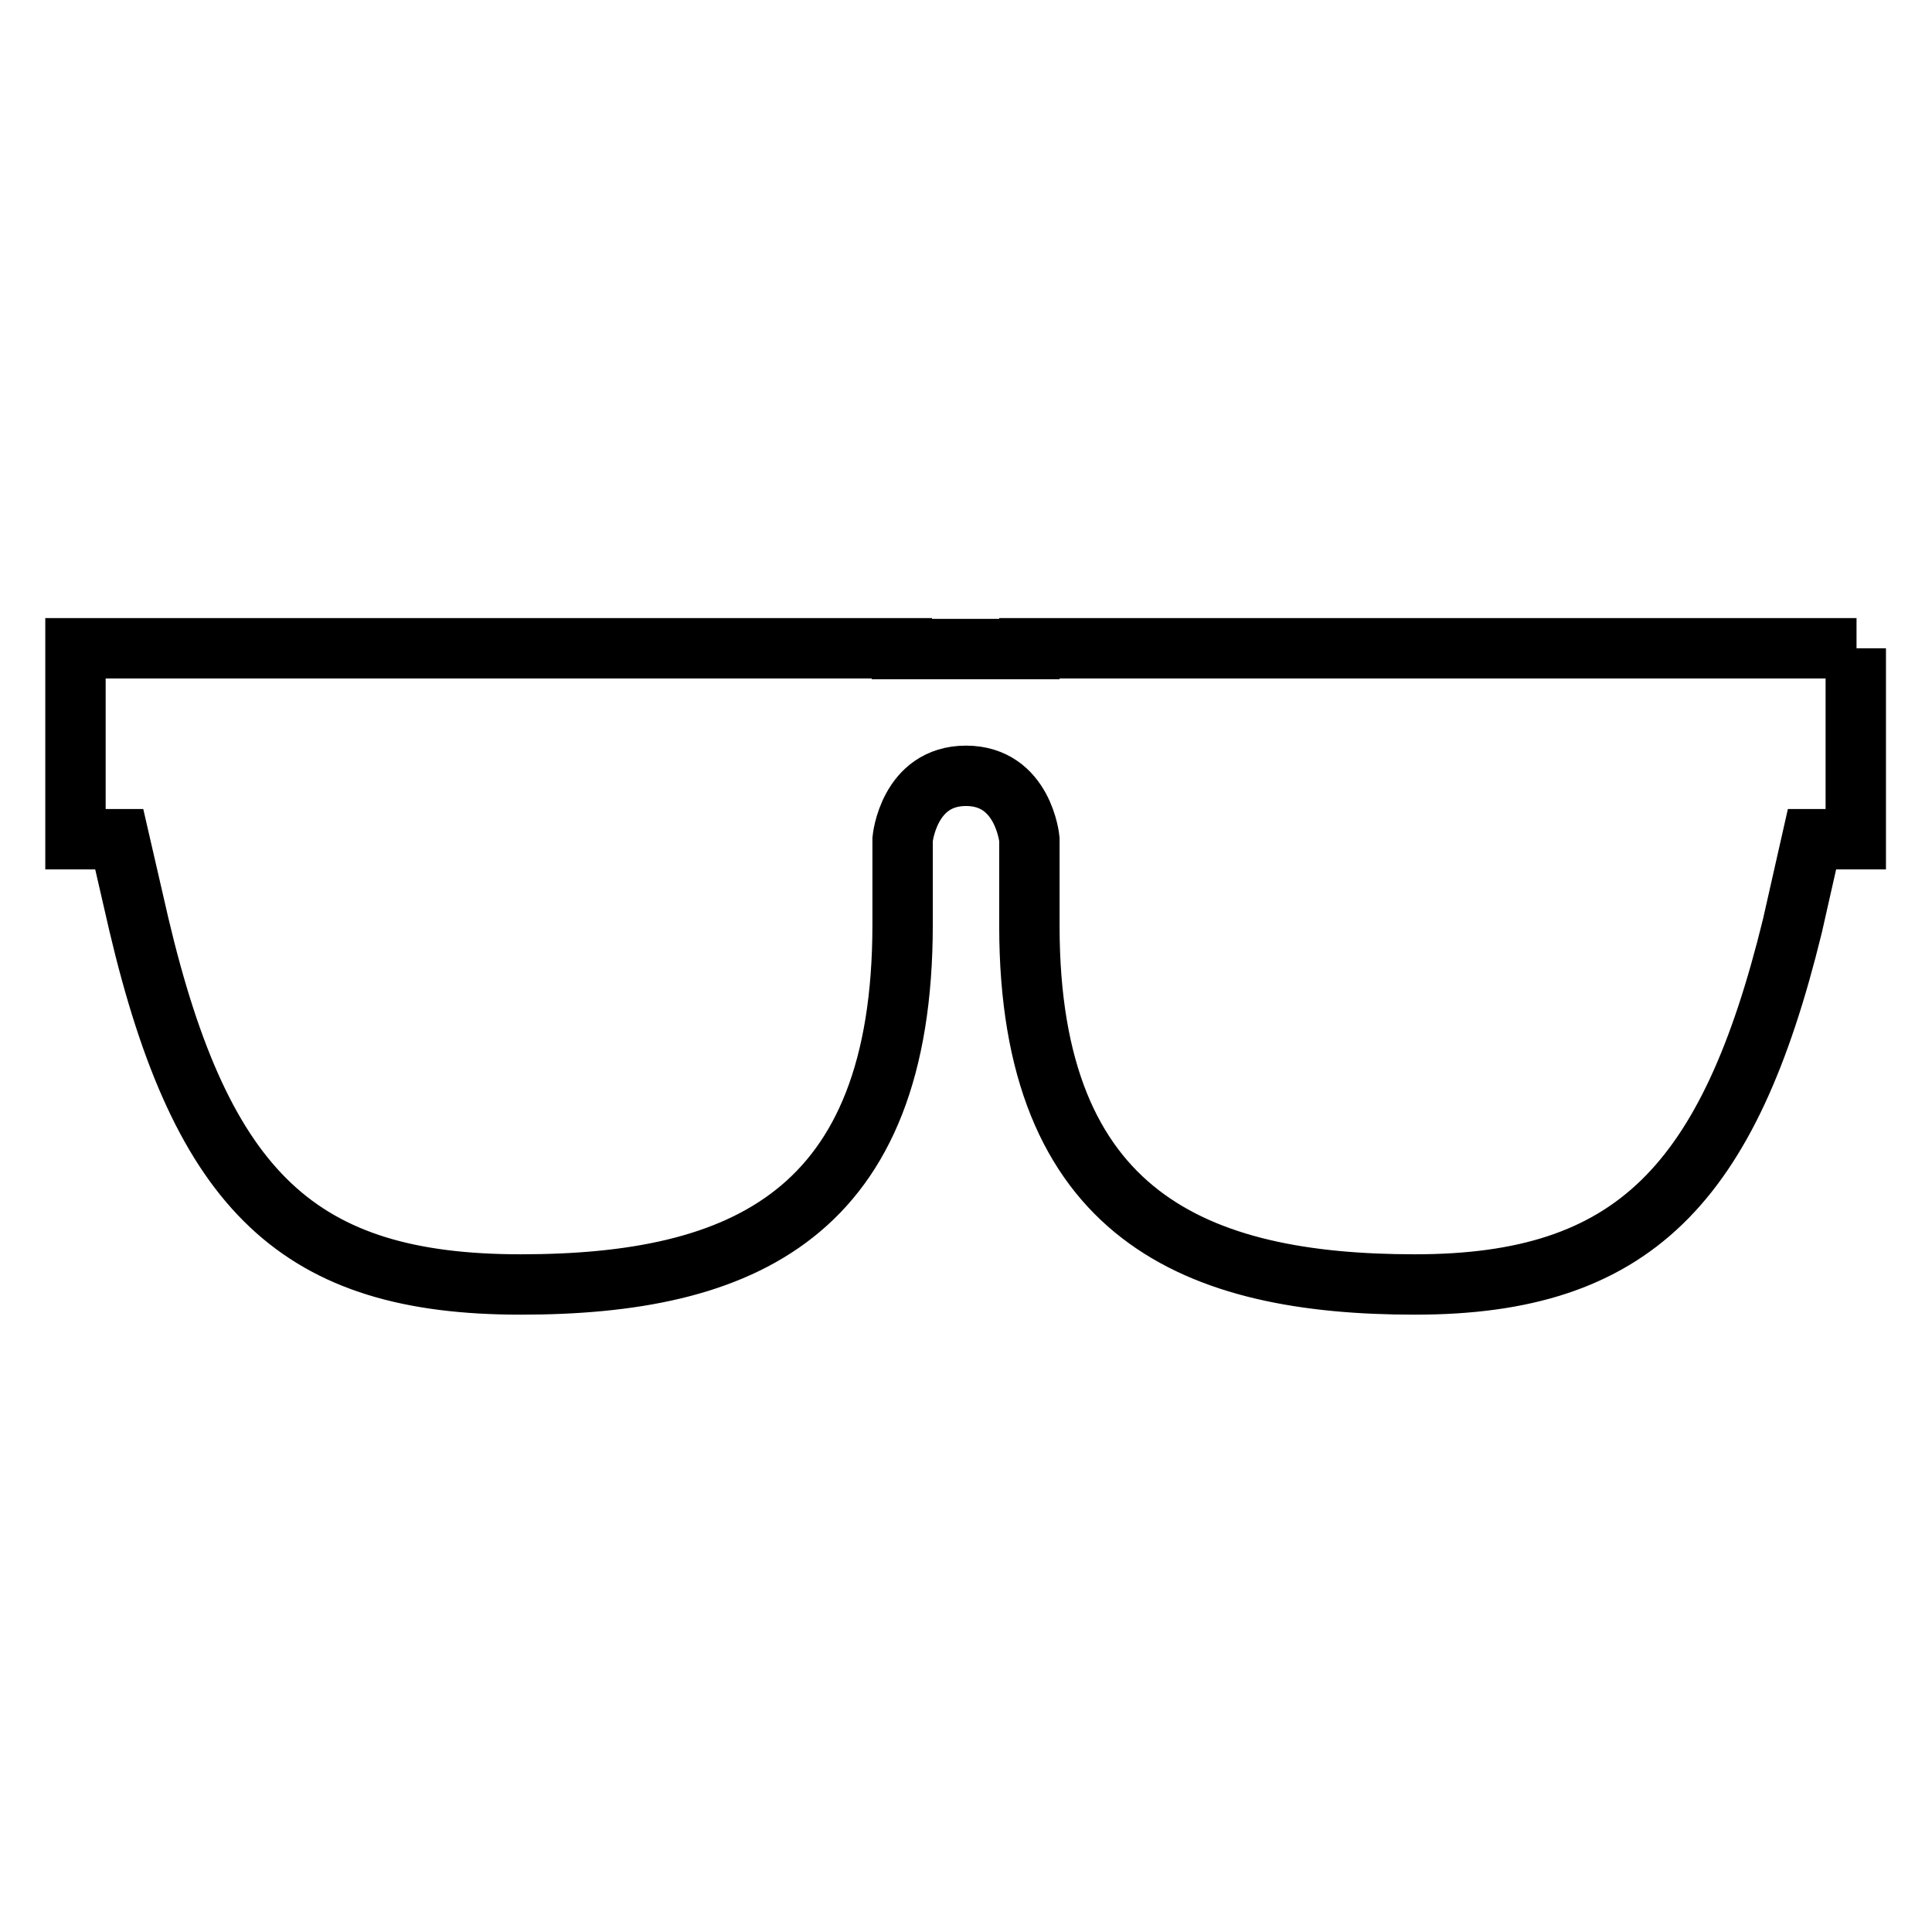
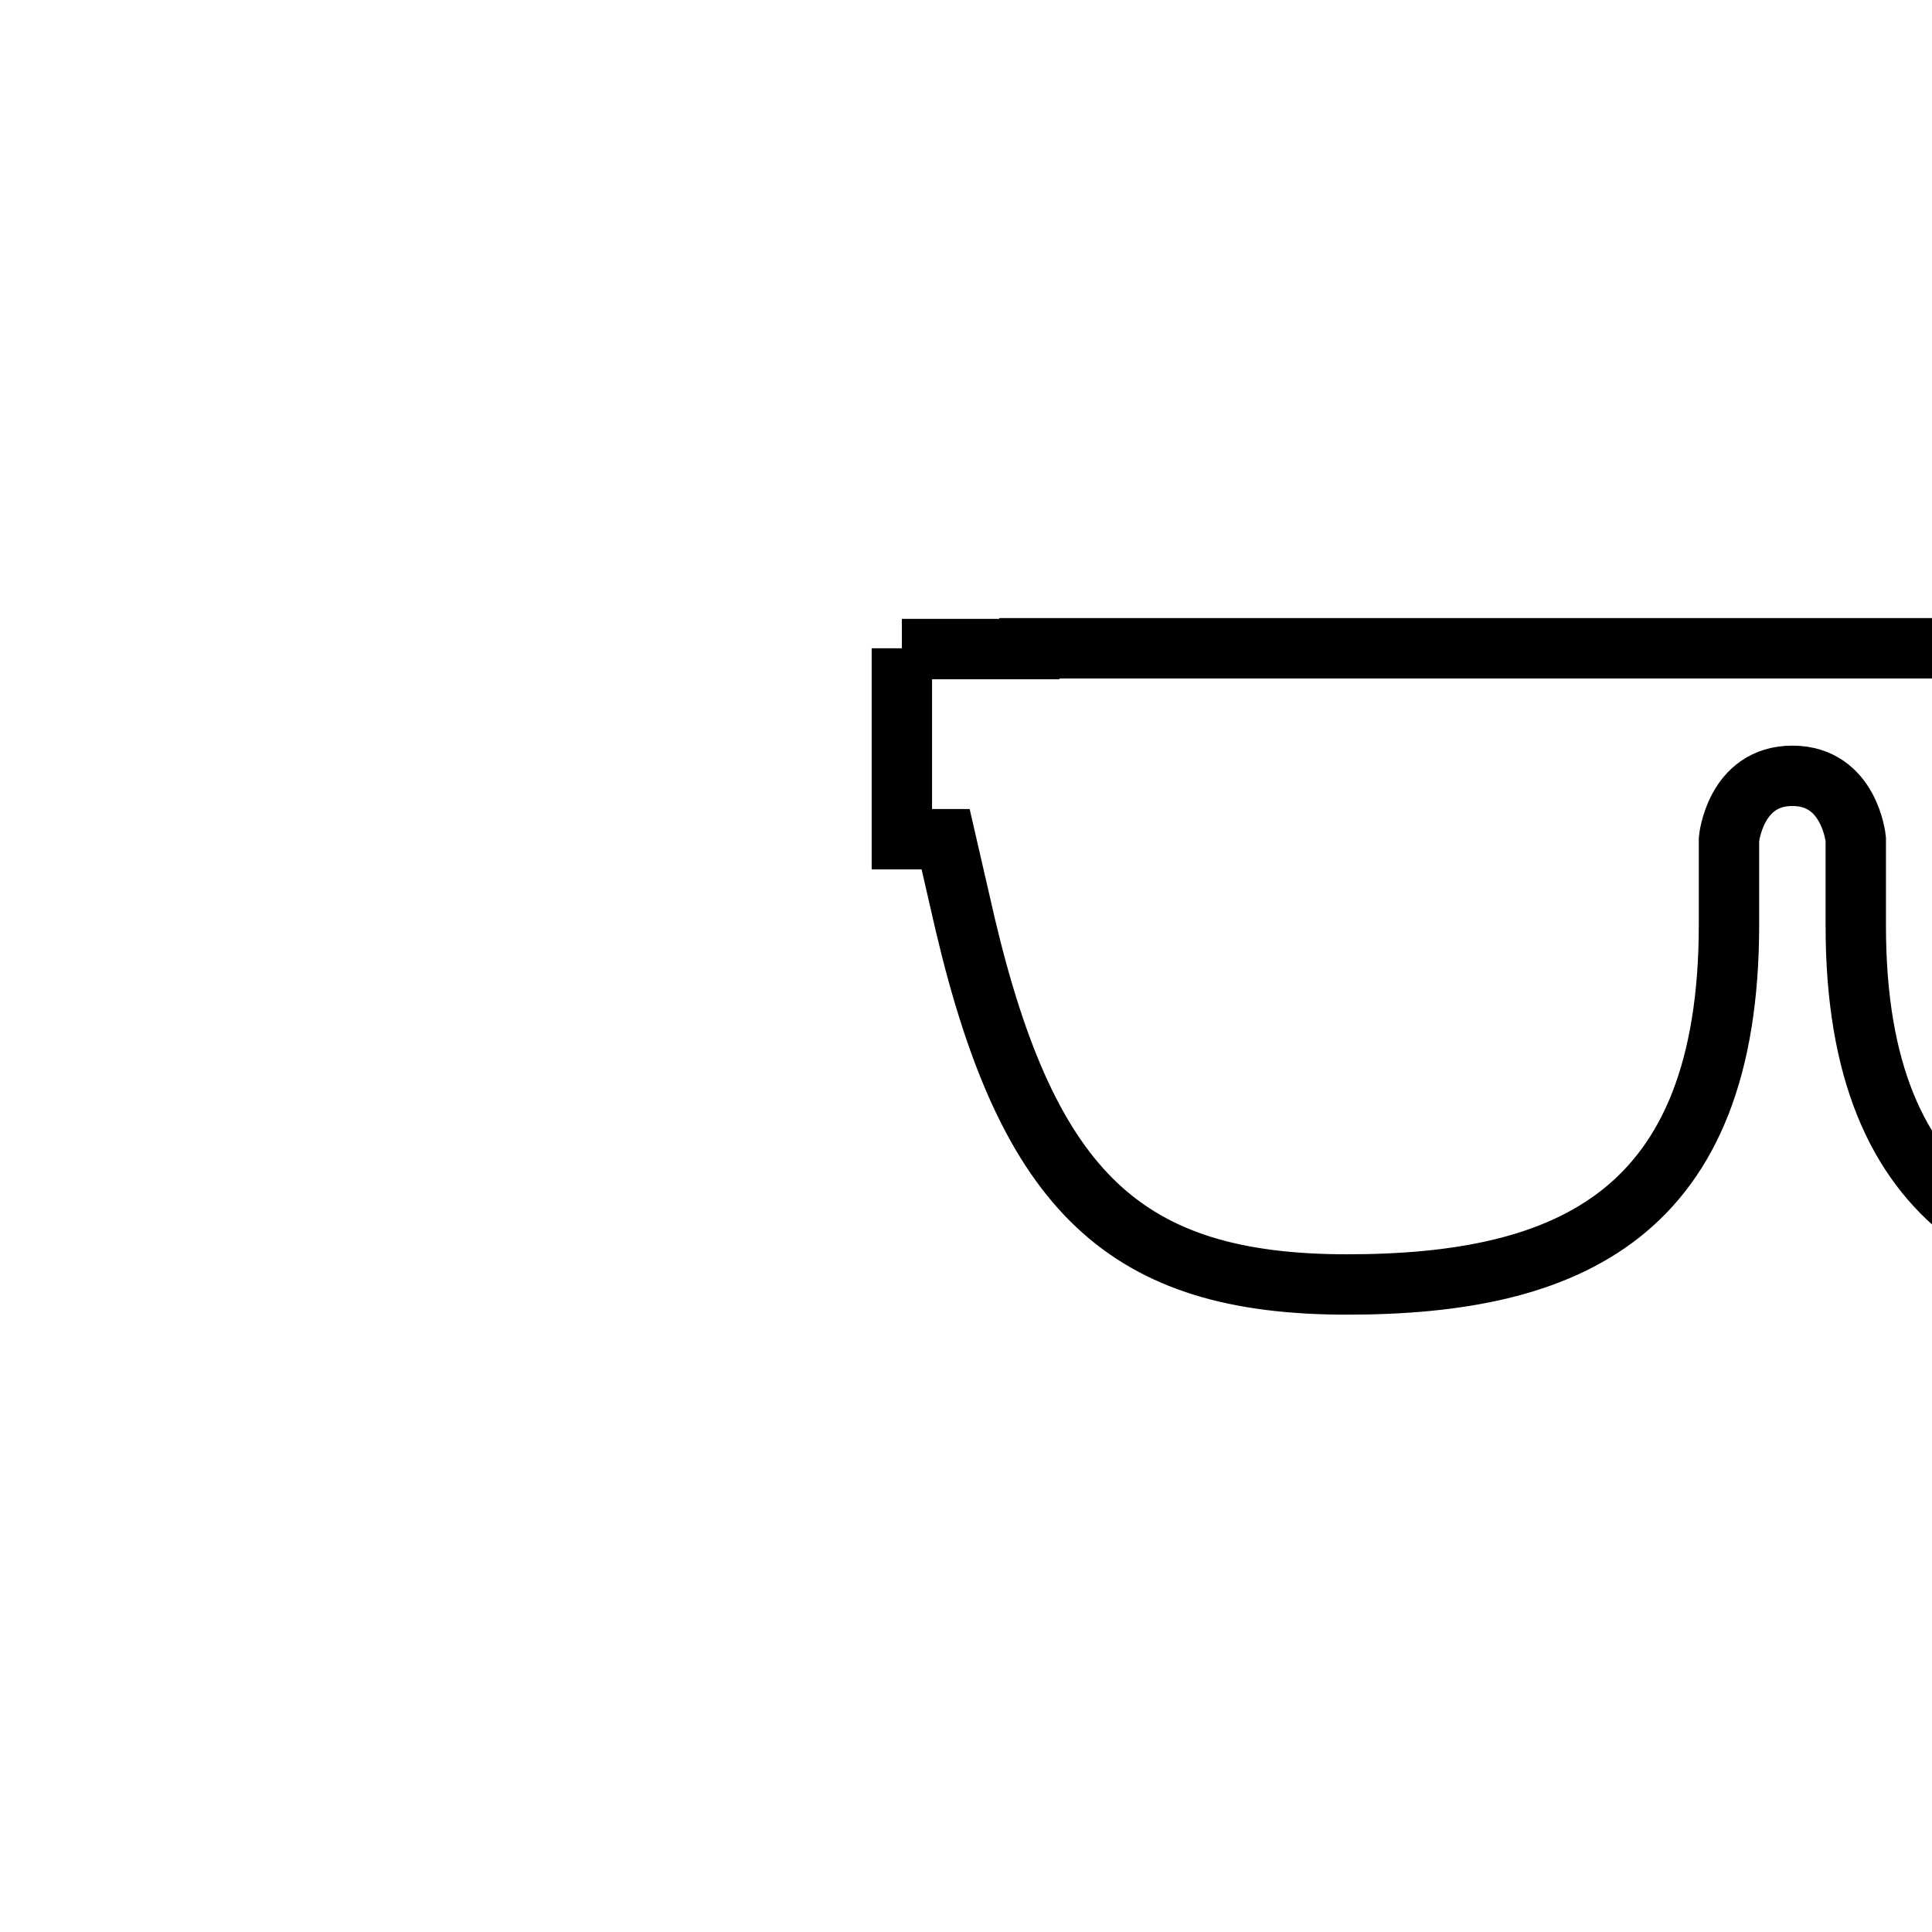
<svg xmlns="http://www.w3.org/2000/svg" version="1.1" x="0px" y="0px" viewBox="0 0 256 256" enable-background="new 0 0 256 256" xml:space="preserve">
  <g>
-     <path stroke-width="8" fill-opacity="0" stroke="#000000" d="M246,85.9H136.4v0.1h-16.9v-0.1H10v25.3h5.8l2.6,11.3c8.4,35.6,21.3,47.7,50.6,47.7s50.6-9.2,50.6-47.7 v-11.3c0,0,0.8-8.4,8.4-8.4c7.6,0,8.4,8.4,8.4,8.4v11.5c0,38.5,22.2,47.5,51.1,47.5c28.9,0,41.6-13.2,50-47.5l2.6-11.5h5.8V85.9z" />
+     <path stroke-width="8" fill-opacity="0" stroke="#000000" d="M246,85.9H136.4v0.1h-16.9v-0.1v25.3h5.8l2.6,11.3c8.4,35.6,21.3,47.7,50.6,47.7s50.6-9.2,50.6-47.7 v-11.3c0,0,0.8-8.4,8.4-8.4c7.6,0,8.4,8.4,8.4,8.4v11.5c0,38.5,22.2,47.5,51.1,47.5c28.9,0,41.6-13.2,50-47.5l2.6-11.5h5.8V85.9z" />
  </g>
</svg>